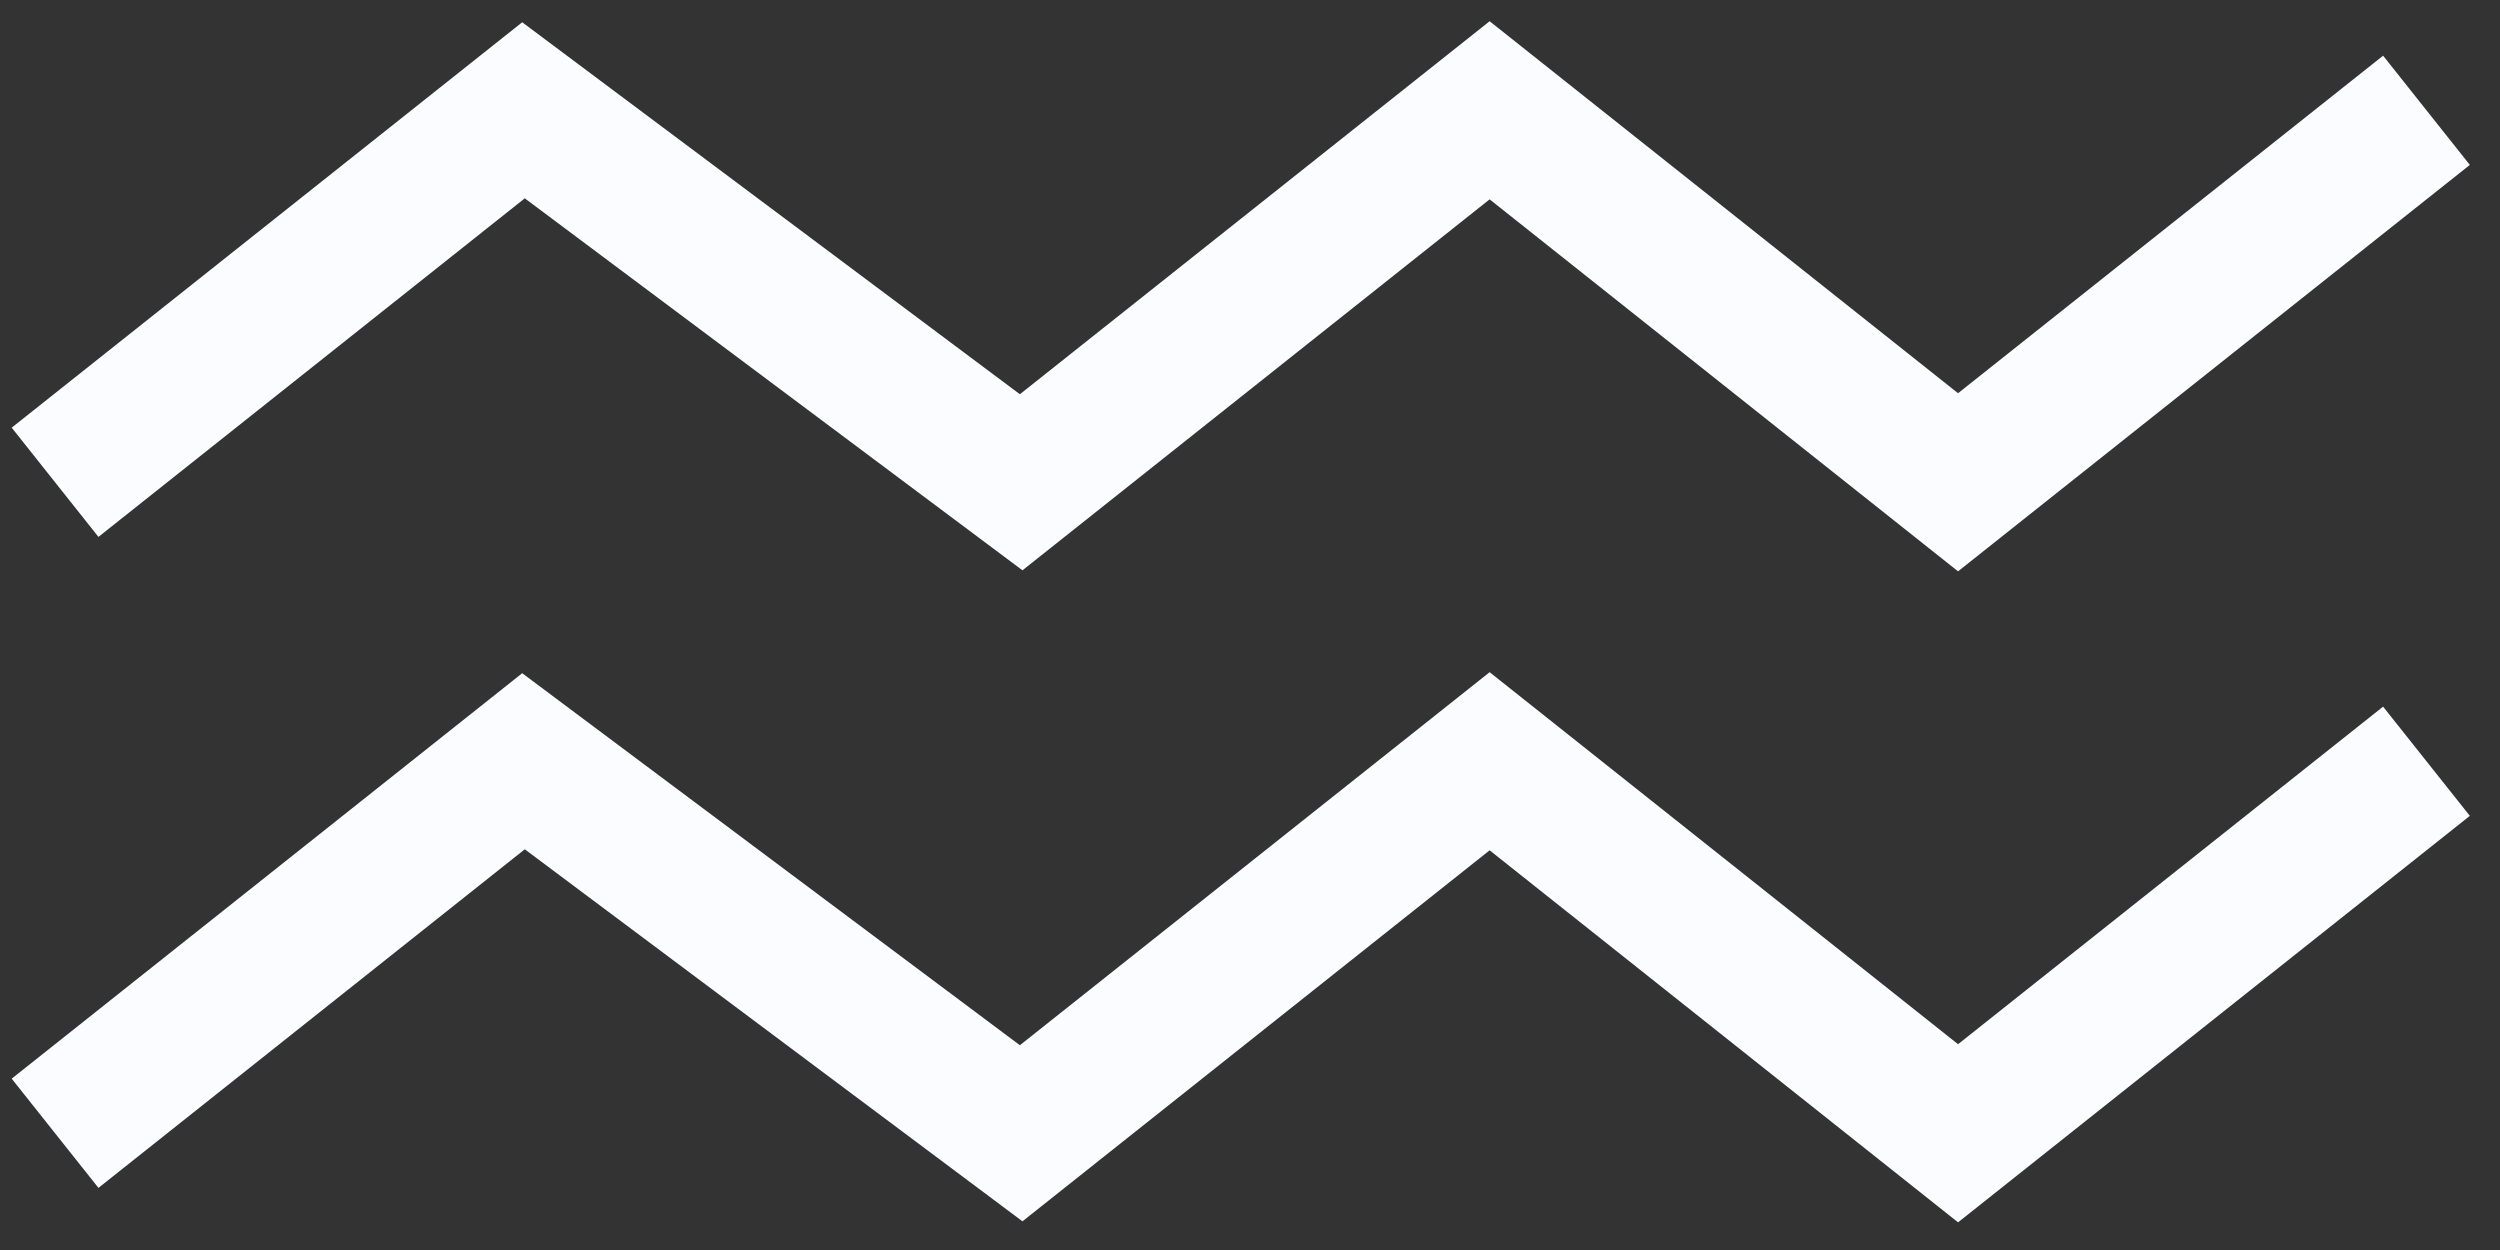
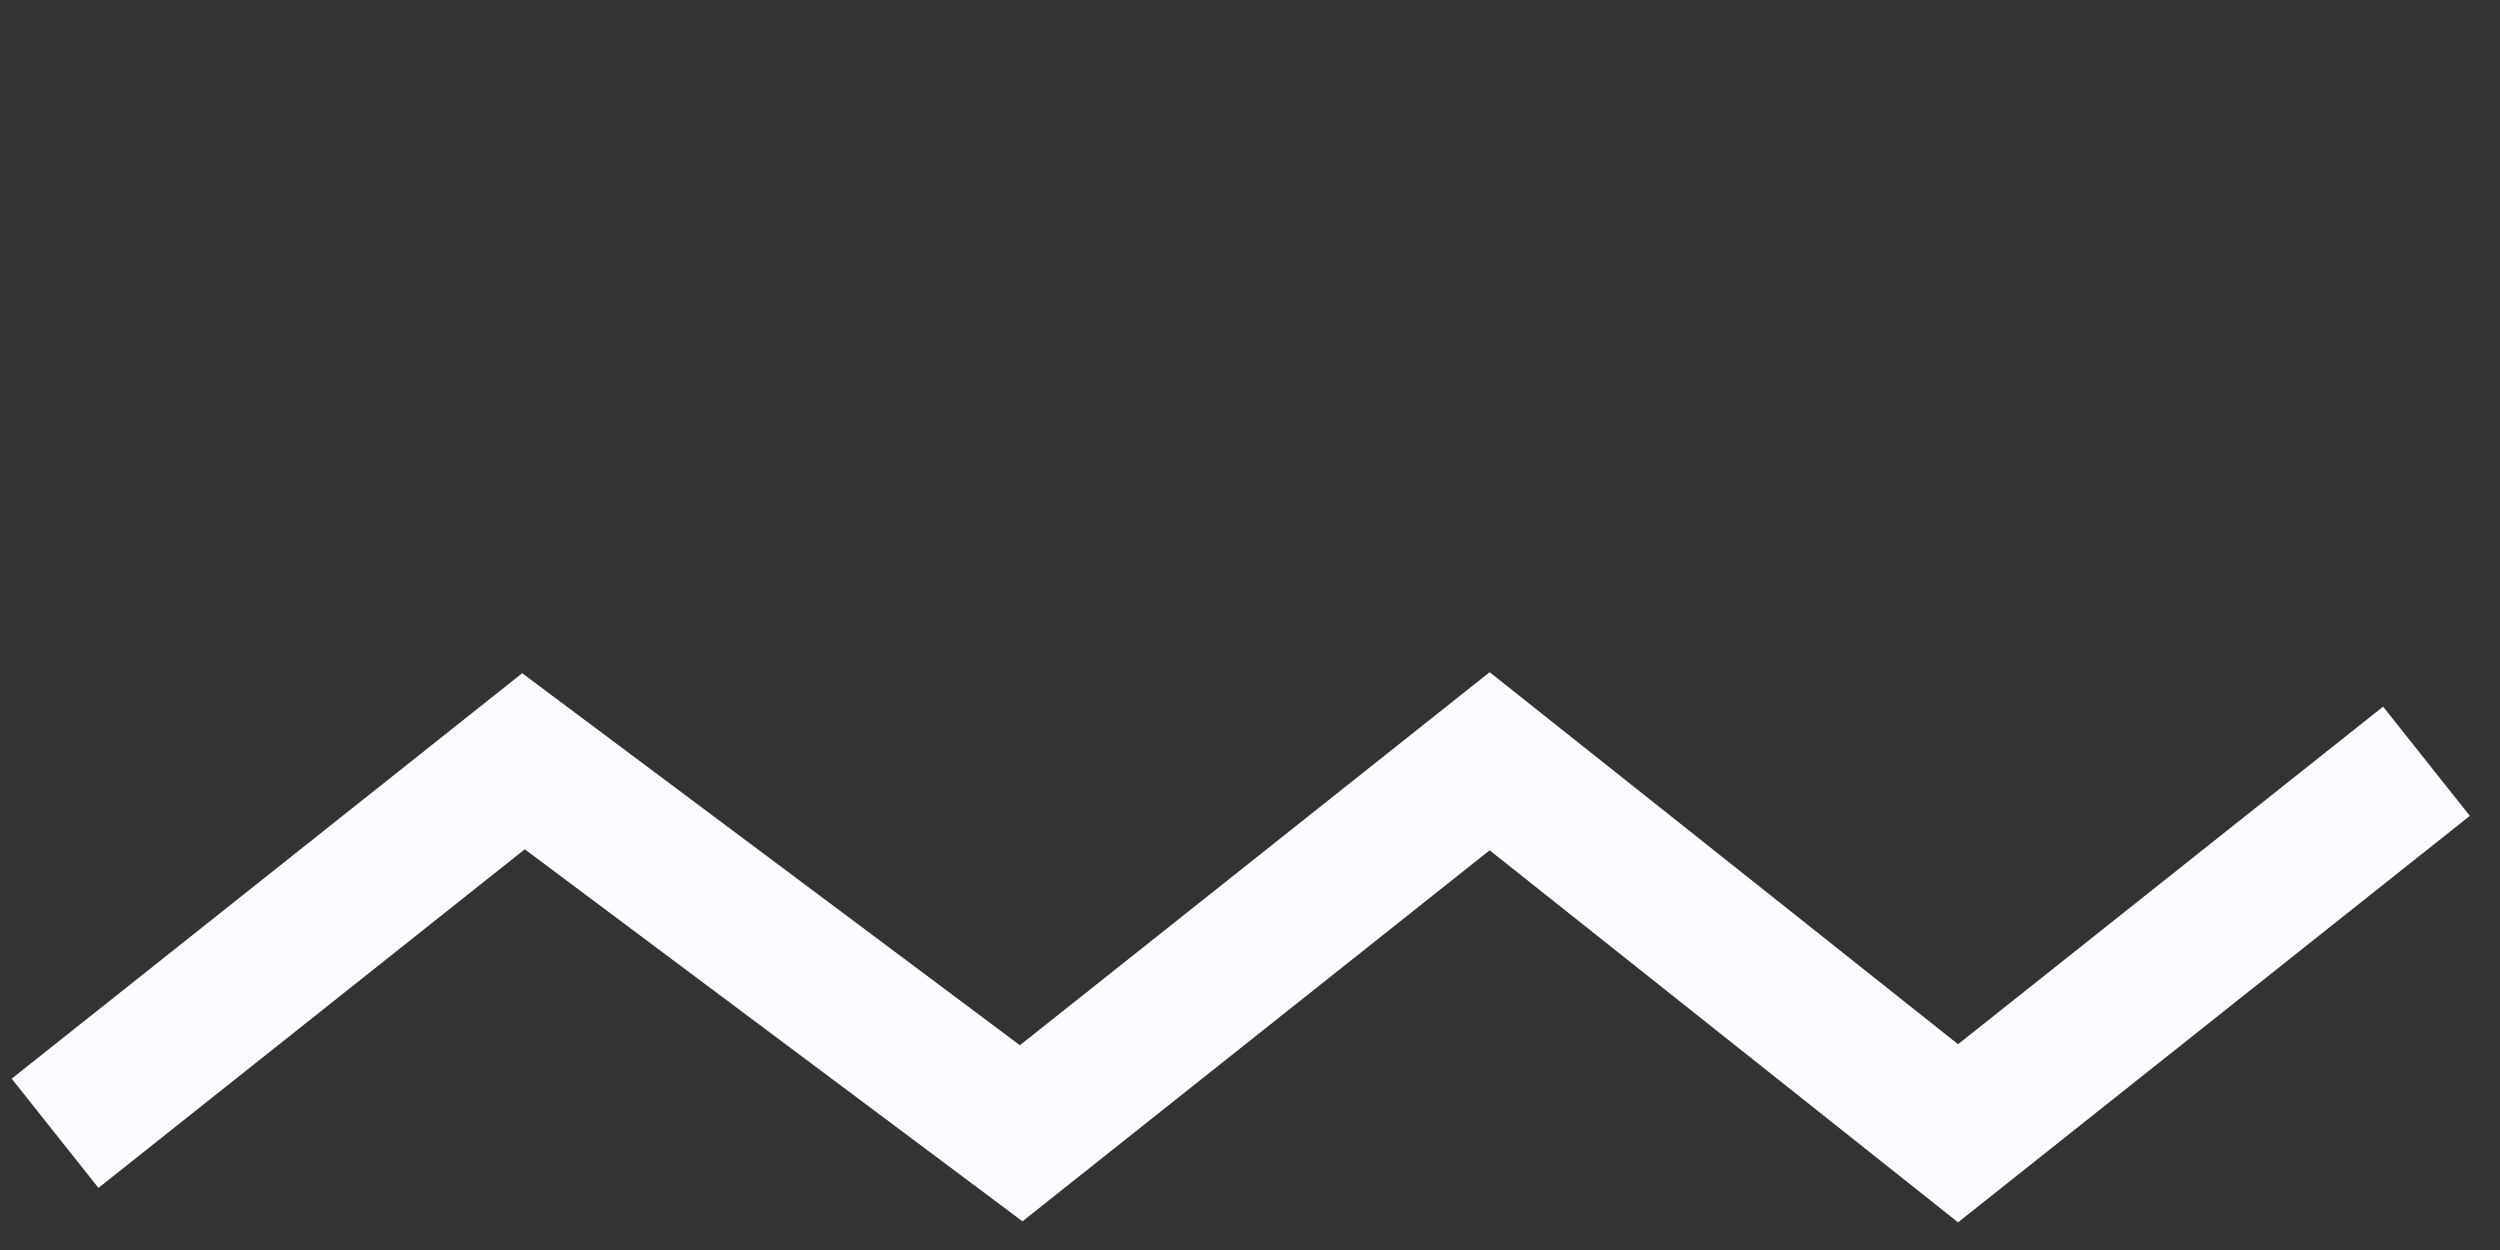
<svg xmlns="http://www.w3.org/2000/svg" width="68" height="34" viewBox="0 0 68 34" fill="none">
  <rect x="0" y="0" width="68" height="34" fill="#333333" stroke="none" />
-   <path d="M1.498 13.118L14.239 3L27.776 13.118L40.518 3L53.259 13.118L66 3" stroke="#FAFCFF" stroke-width="3.794" />
  <path d="M1.498 30.825L14.239 20.706L27.776 30.825L40.518 20.706L53.259 30.825L66 20.706" stroke="#FAFCFF" stroke-width="3.794" />
</svg>